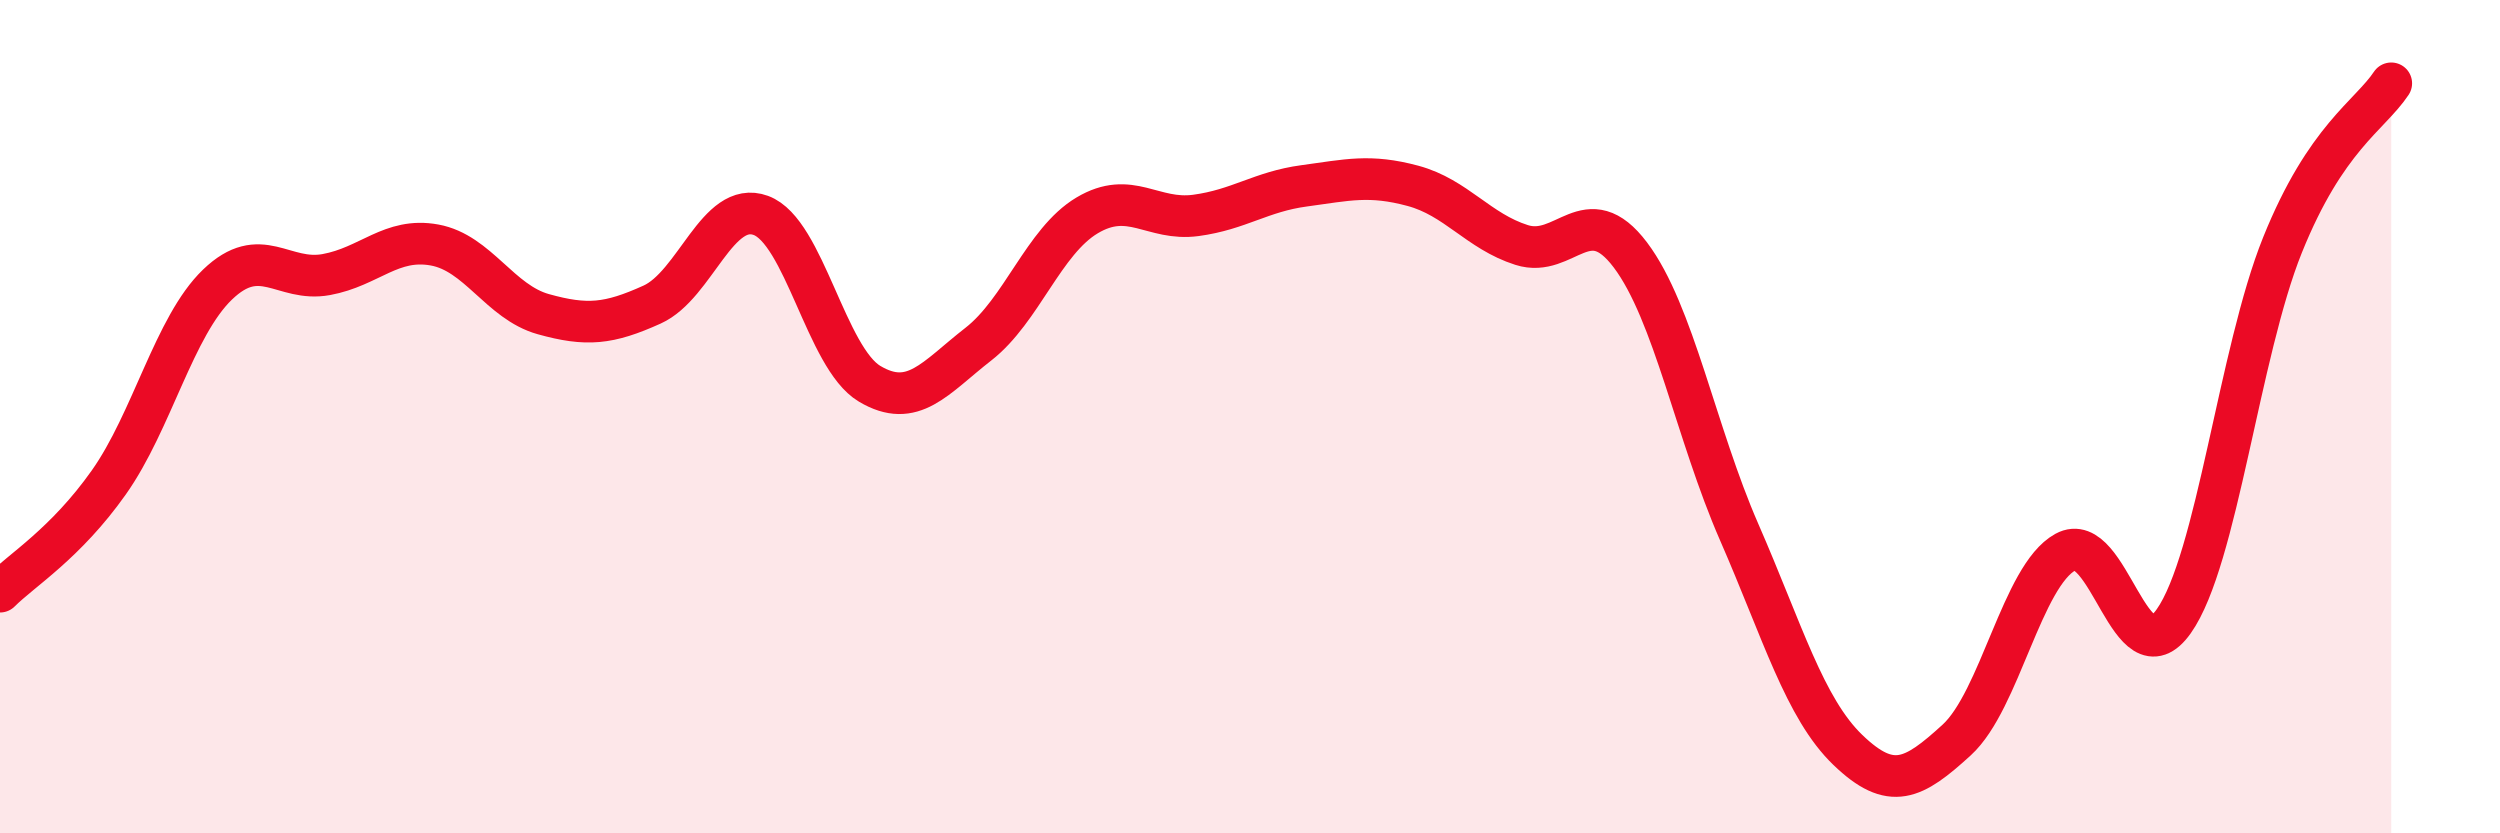
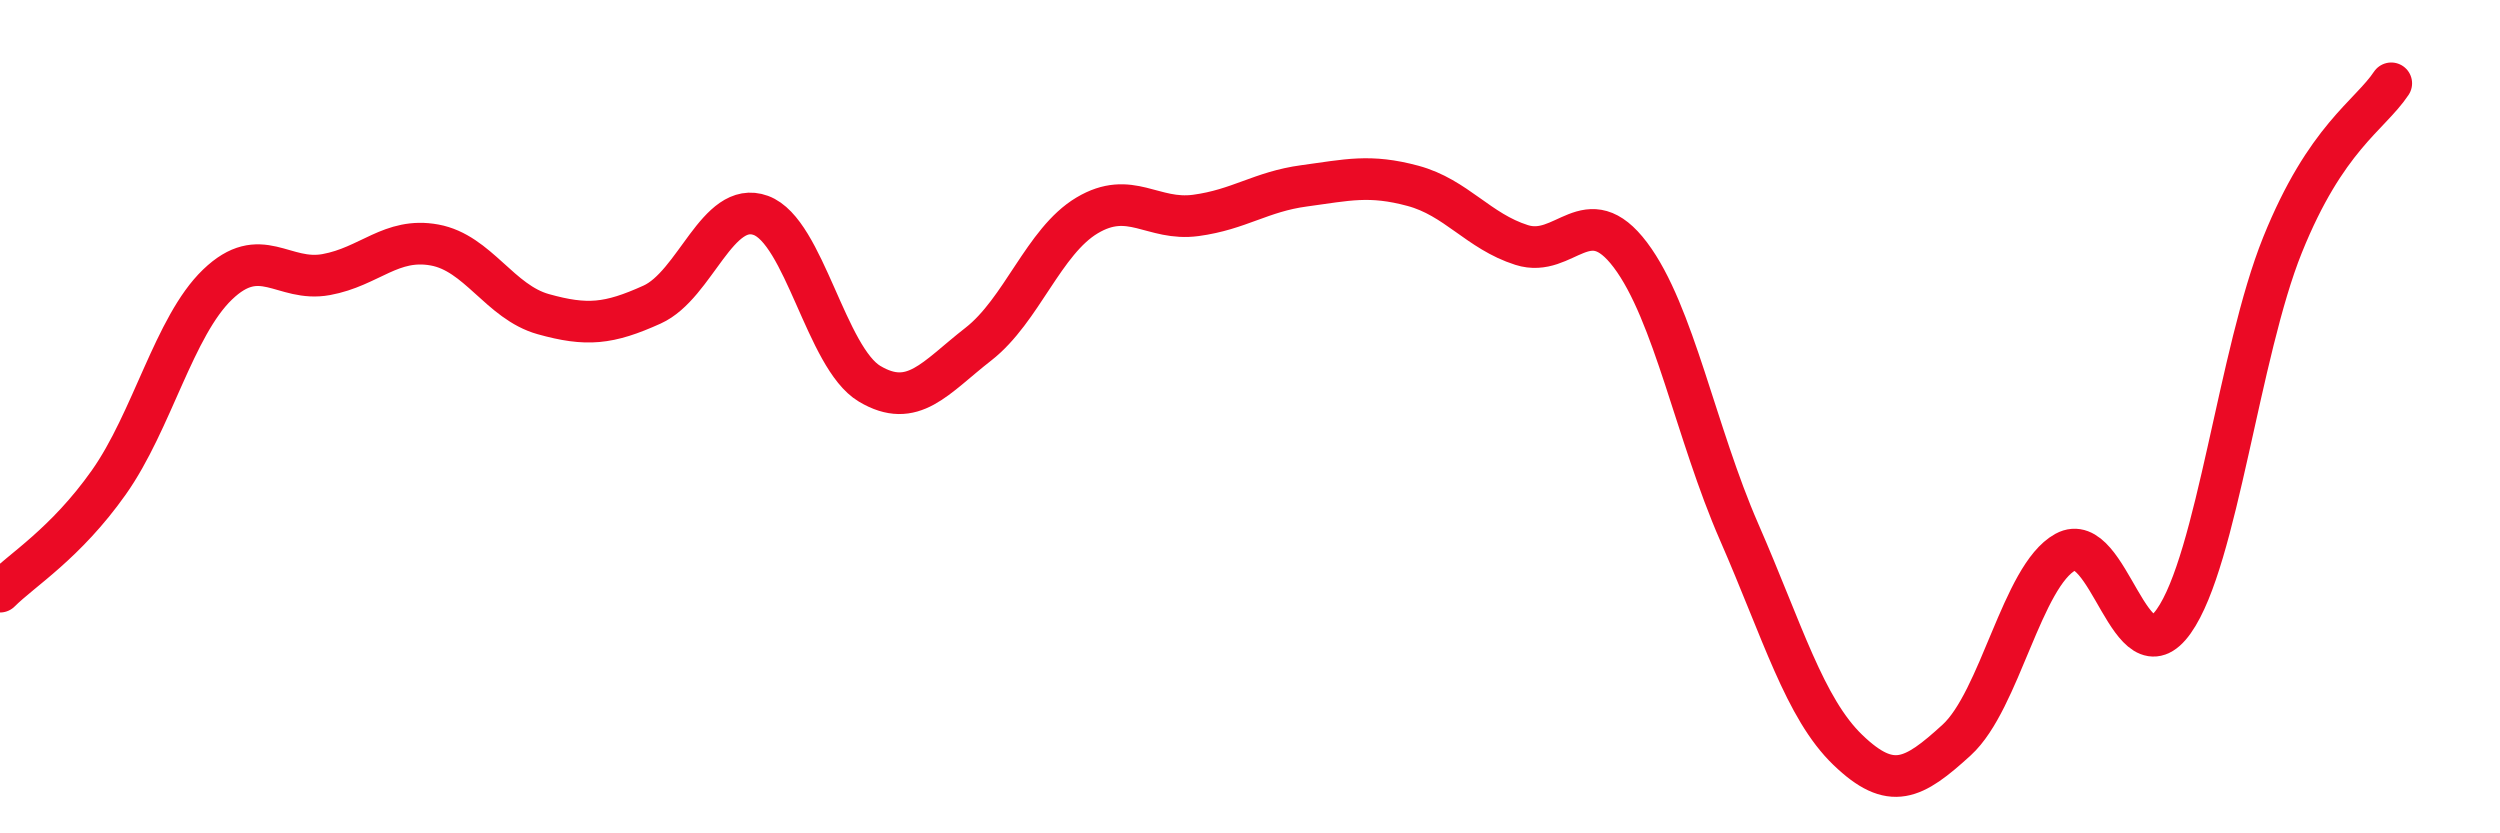
<svg xmlns="http://www.w3.org/2000/svg" width="60" height="20" viewBox="0 0 60 20">
-   <path d="M 0,14.2 C 0.52,13.68 1.57,13.05 2.61,11.58 C 3.65,10.11 4.18,7.83 5.22,6.83 C 6.26,5.83 6.79,6.78 7.83,6.59 C 8.87,6.4 9.39,5.69 10.43,5.88 C 11.47,6.07 12,7.25 13.04,7.54 C 14.08,7.83 14.61,7.78 15.65,7.31 C 16.69,6.84 17.22,4.79 18.26,5.17 C 19.3,5.55 19.83,8.59 20.87,9.21 C 21.91,9.83 22.44,9.07 23.48,8.26 C 24.52,7.45 25.05,5.79 26.09,5.17 C 27.13,4.55 27.66,5.31 28.7,5.17 C 29.74,5.03 30.26,4.6 31.3,4.46 C 32.34,4.32 32.87,4.18 33.91,4.46 C 34.95,4.74 35.48,5.55 36.52,5.88 C 37.56,6.21 38.09,4.74 39.13,6.12 C 40.17,7.5 40.7,10.39 41.74,12.77 C 42.78,15.15 43.31,17 44.35,18 C 45.39,19 45.92,18.71 46.96,17.76 C 48,16.81 48.53,13.82 49.57,13.25 C 50.61,12.68 51.13,16.38 52.17,14.91 C 53.21,13.44 53.74,8.46 54.78,5.88 C 55.82,3.3 56.87,2.78 57.39,2L57.39 20L0 20Z" fill="#EB0A25" opacity="0.1" stroke-linecap="round" stroke-linejoin="round" />
  <path d="M 0,14.2 C 0.52,13.68 1.57,13.05 2.61,11.58 C 3.65,10.11 4.18,7.83 5.22,6.83 C 6.26,5.83 6.79,6.78 7.83,6.59 C 8.87,6.4 9.39,5.69 10.43,5.88 C 11.47,6.07 12,7.25 13.04,7.54 C 14.08,7.83 14.61,7.78 15.65,7.31 C 16.69,6.84 17.22,4.79 18.26,5.17 C 19.3,5.55 19.83,8.59 20.87,9.21 C 21.91,9.83 22.44,9.07 23.48,8.26 C 24.52,7.45 25.05,5.79 26.09,5.17 C 27.13,4.55 27.66,5.31 28.7,5.17 C 29.74,5.03 30.26,4.6 31.3,4.46 C 32.34,4.32 32.87,4.18 33.91,4.46 C 34.95,4.74 35.48,5.55 36.52,5.88 C 37.56,6.21 38.09,4.74 39.13,6.12 C 40.17,7.5 40.7,10.39 41.74,12.77 C 42.78,15.15 43.31,17 44.35,18 C 45.39,19 45.92,18.71 46.96,17.76 C 48,16.81 48.53,13.82 49.57,13.25 C 50.61,12.68 51.13,16.38 52.17,14.91 C 53.21,13.44 53.74,8.46 54.78,5.88 C 55.82,3.3 56.87,2.78 57.39,2" stroke="#EB0A25" stroke-width="1" fill="none" stroke-linecap="round" stroke-linejoin="round" />
</svg>